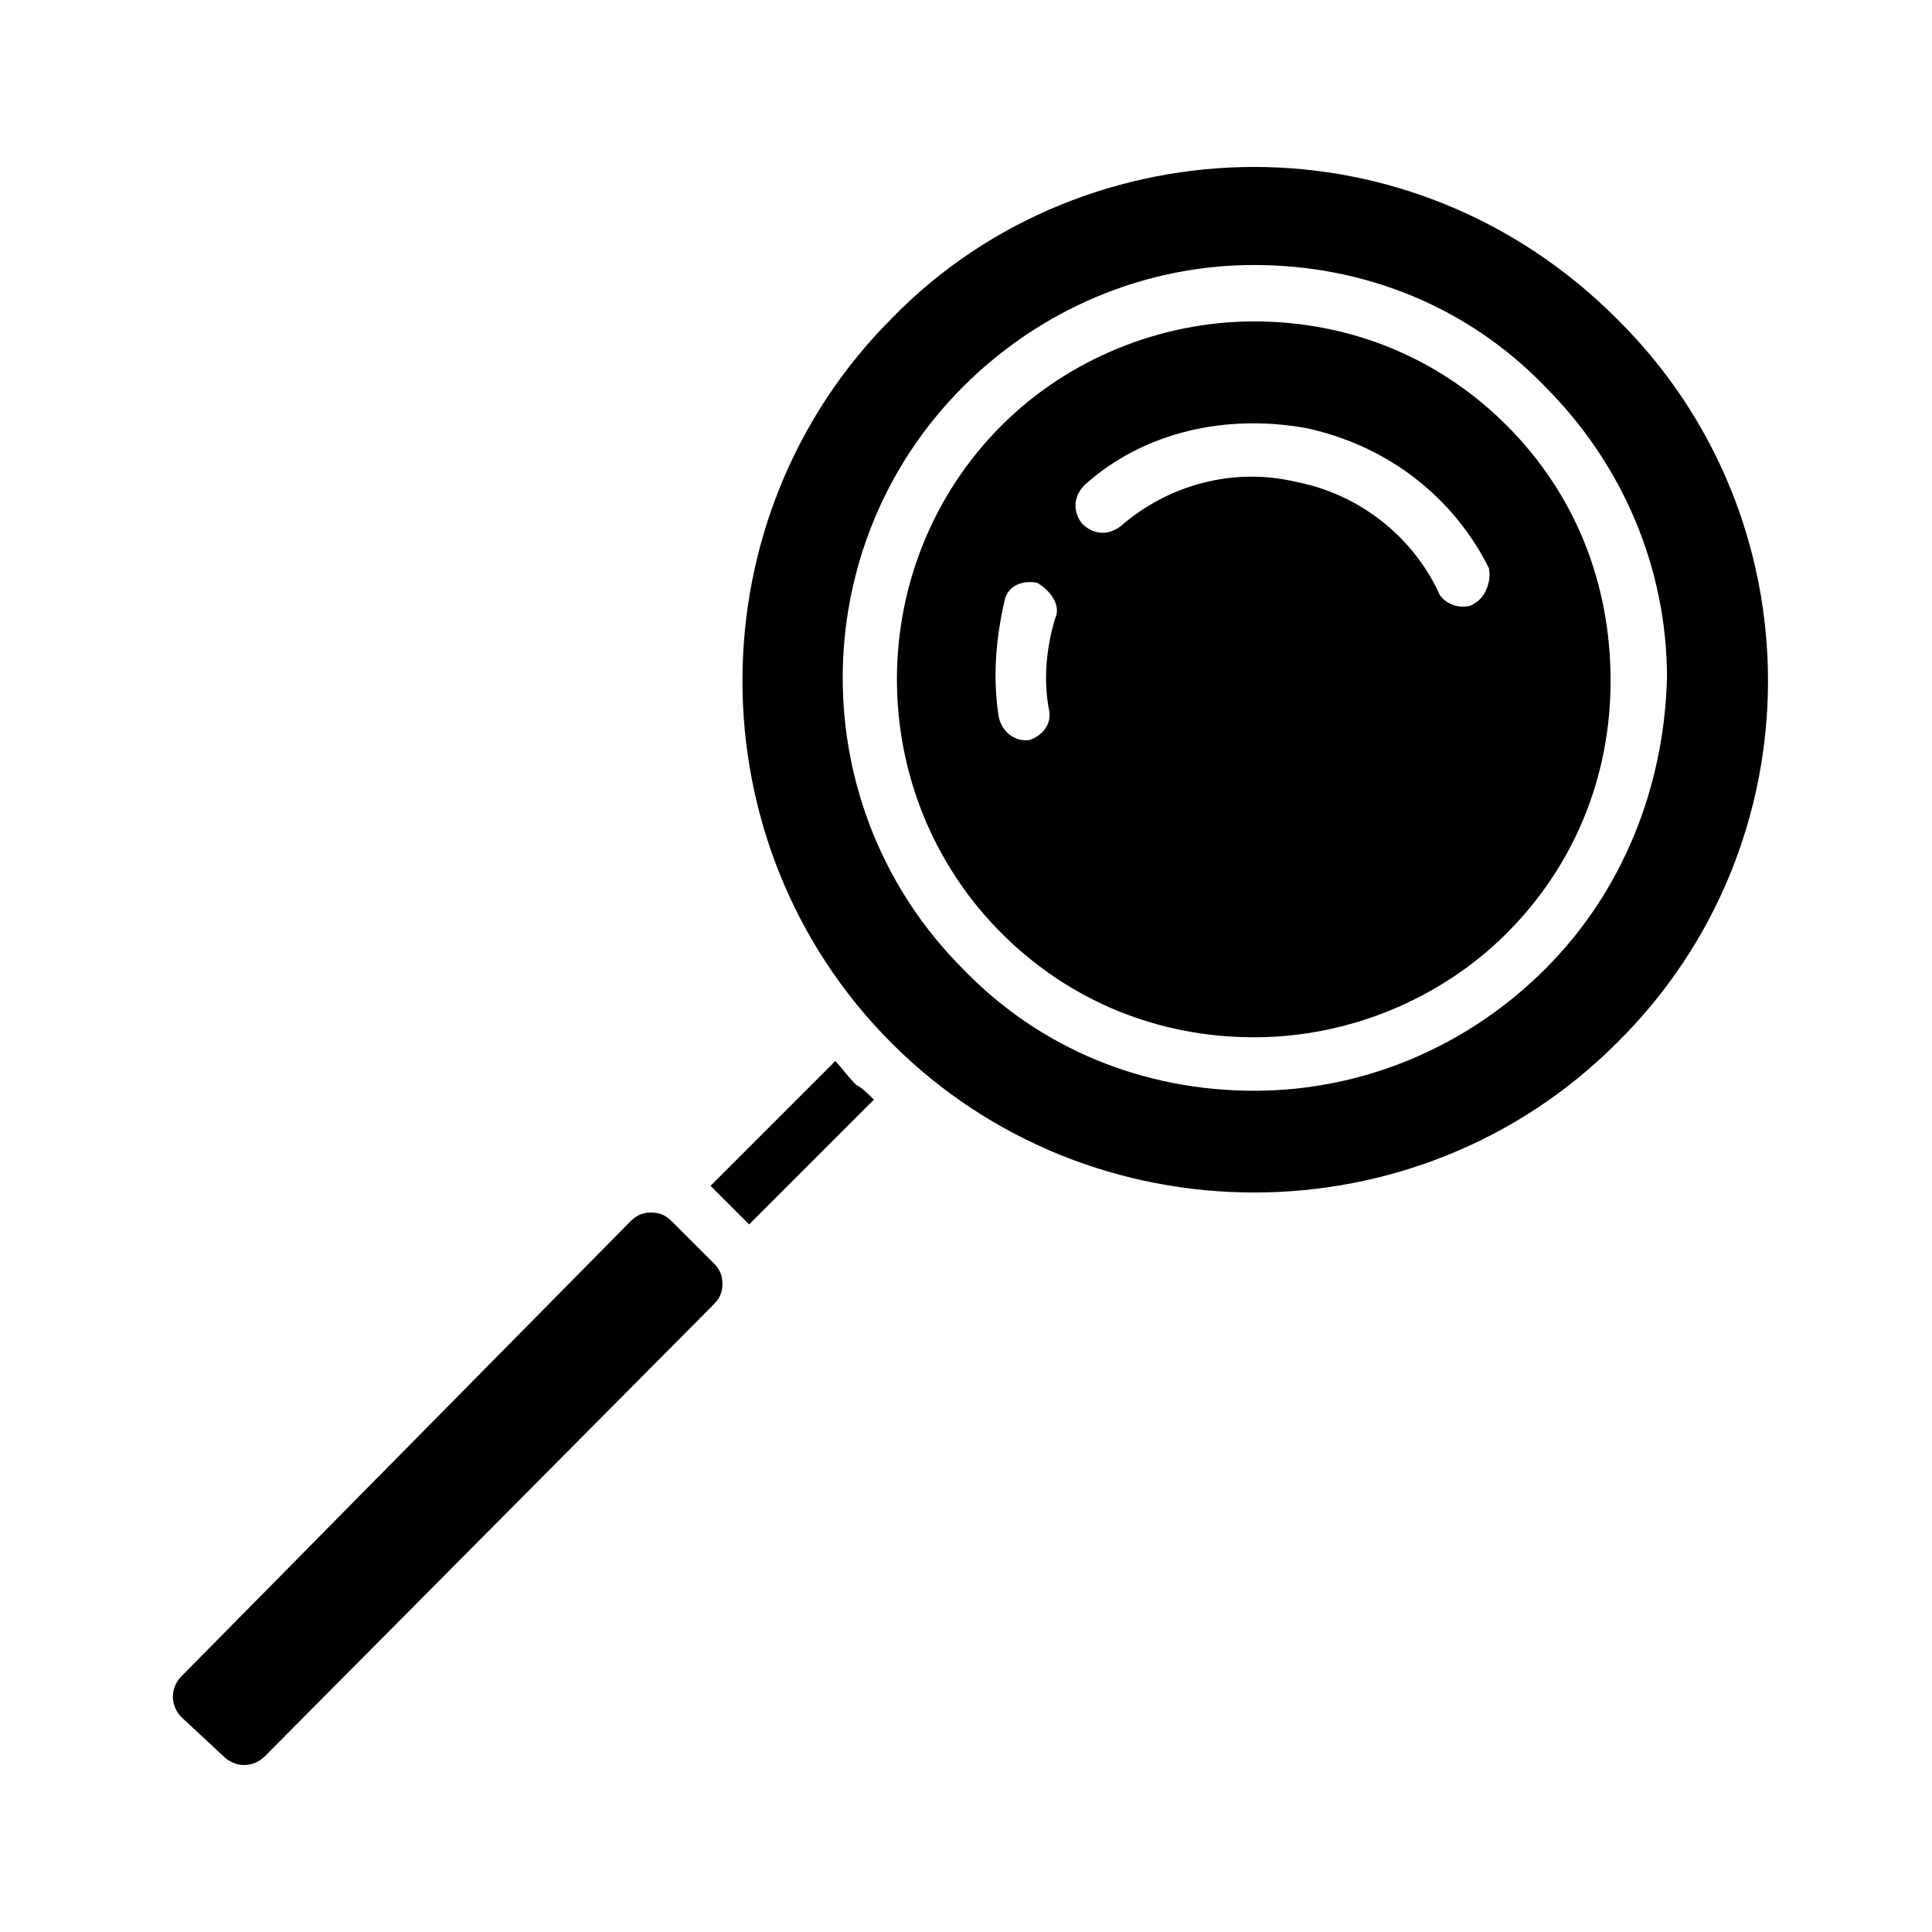
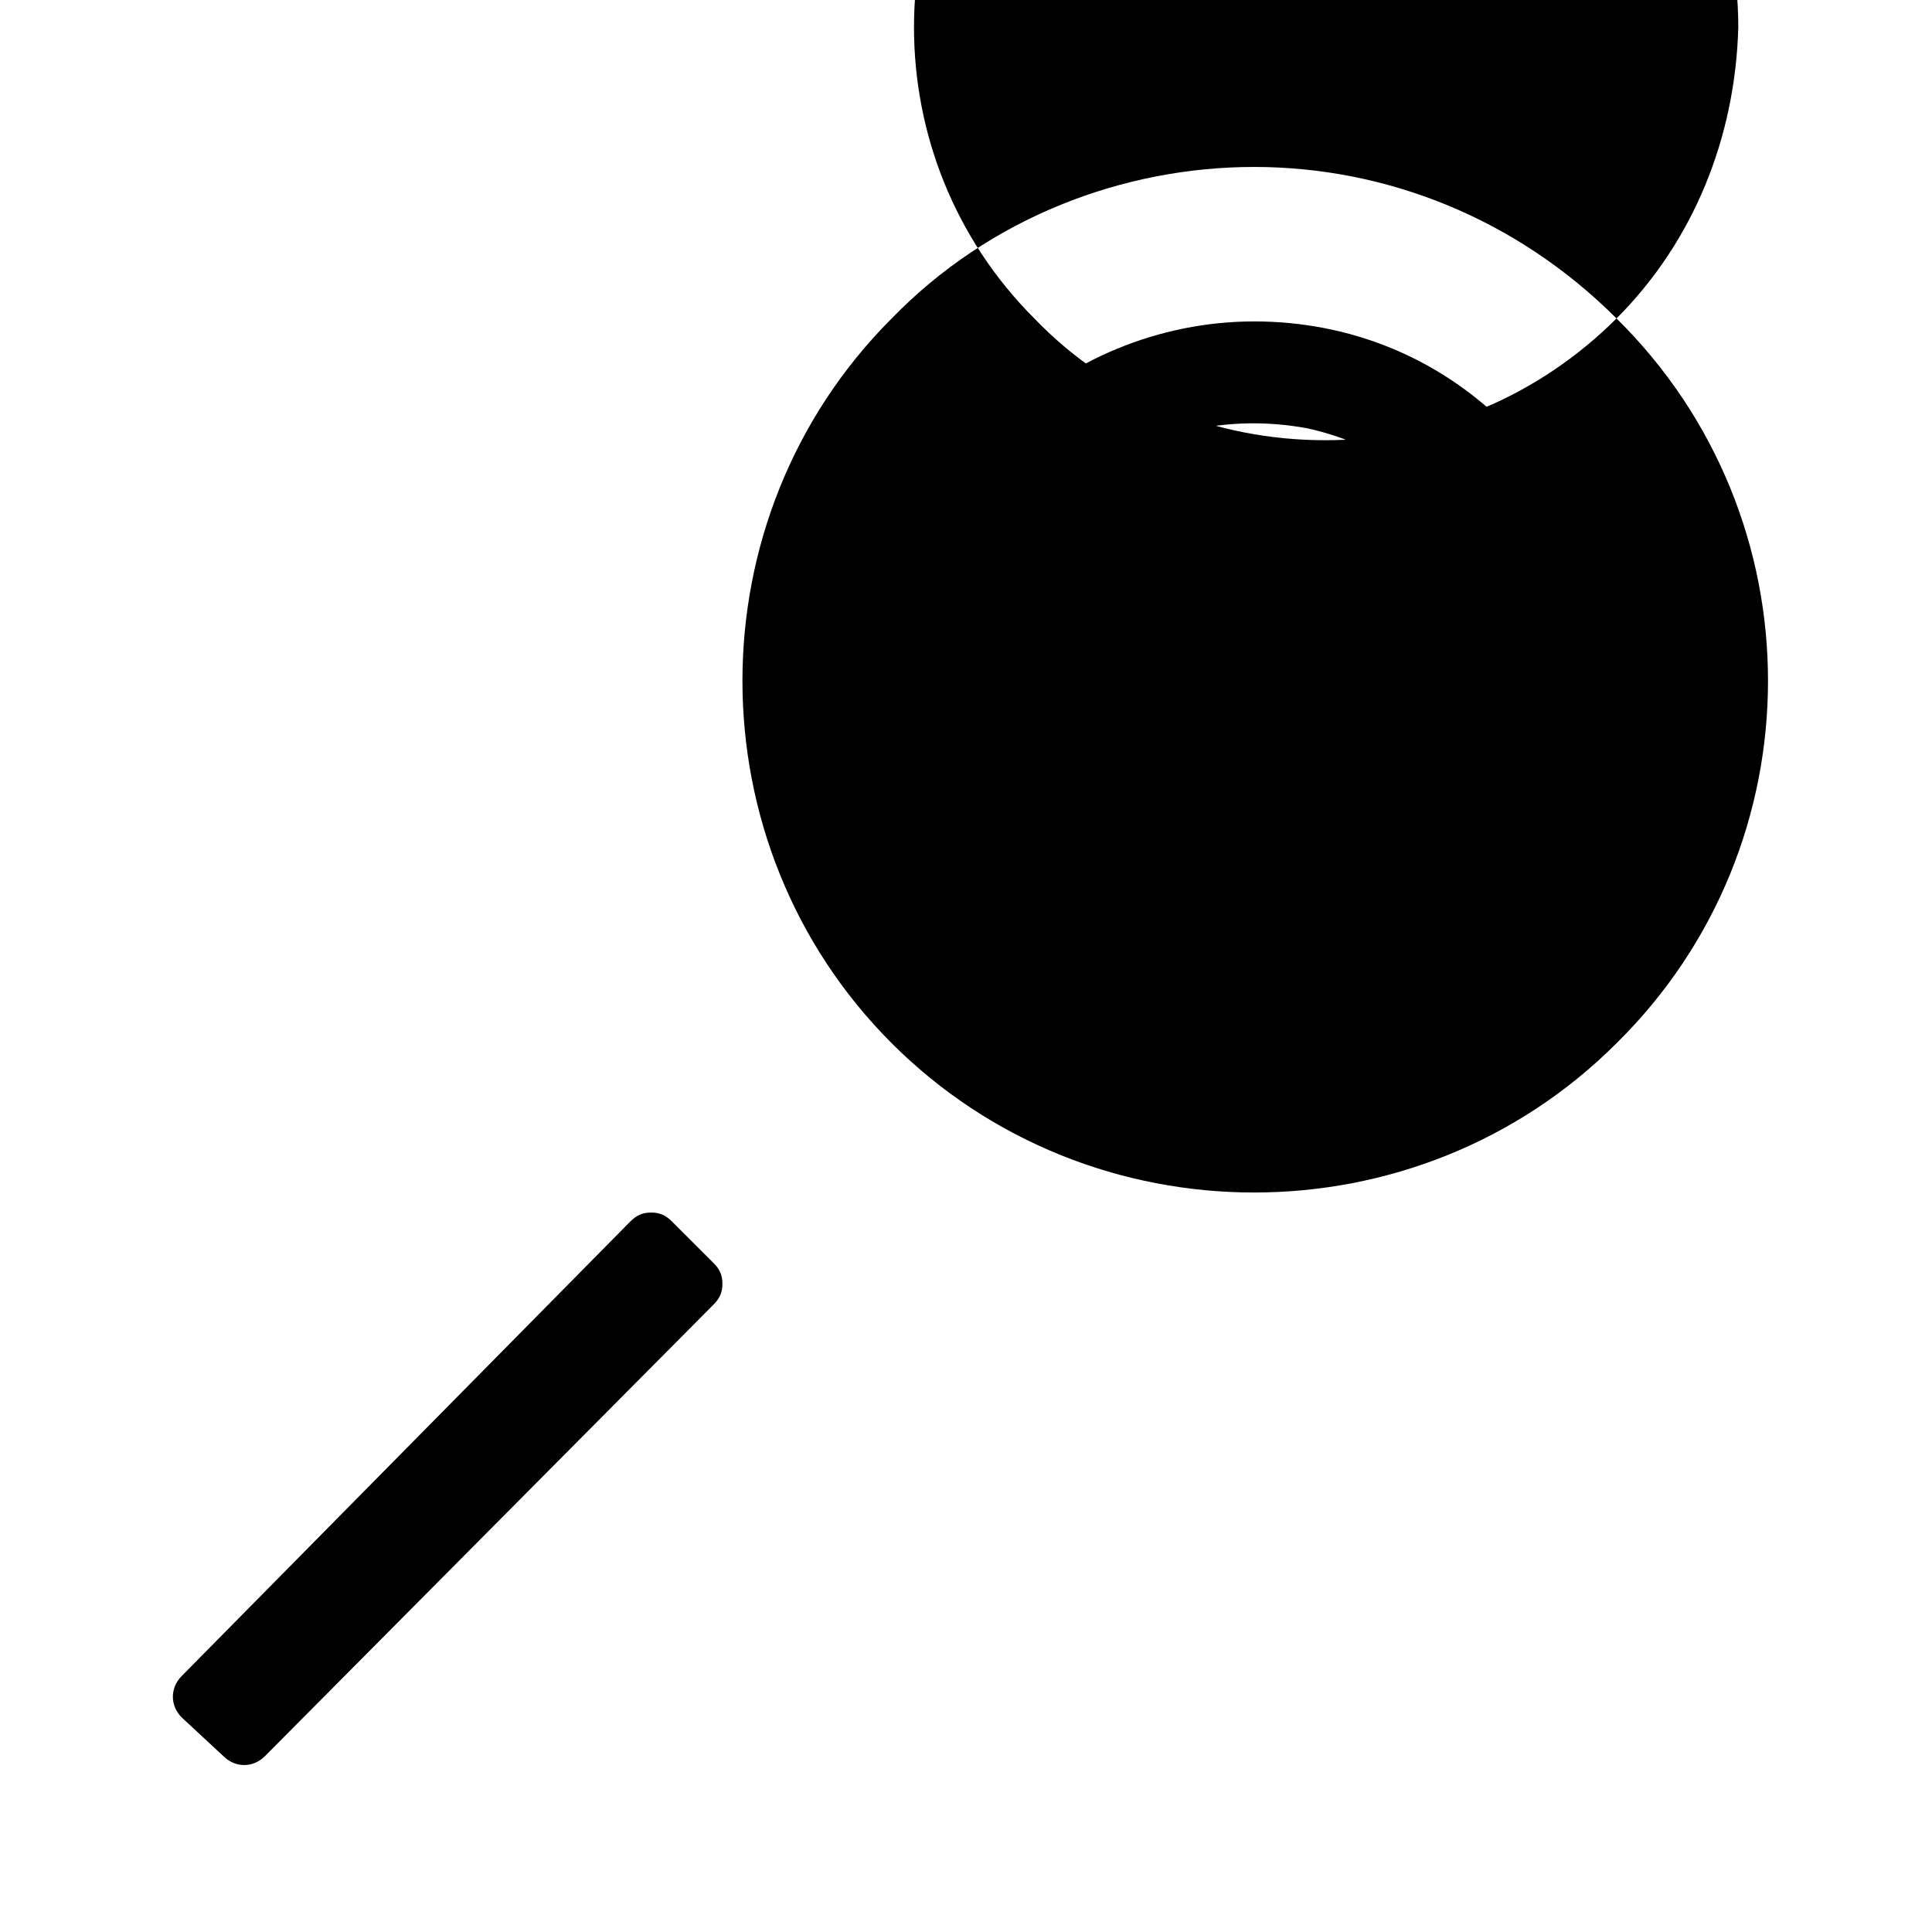
<svg xmlns="http://www.w3.org/2000/svg" fill="#000000" width="800px" height="800px" version="1.1" viewBox="144 144 512 512">
  <g>
    <path d="m322.07 467.7c-1.574-1.574-3.148-2.363-5.512-2.363-2.363 0-3.938 0.789-5.512 2.363l-118.87 120.44c-3.148 3.148-3.148 7.871 0 11.02l11.023 10.234c3.148 3.148 7.871 3.148 11.02 0l118.87-119.66c1.574-1.574 2.363-3.148 2.363-5.512 0-2.363-0.789-3.938-2.363-5.512z" />
    <path d="m543.27 256.73c-18.105-18.105-41.723-27.551-66.914-27.551-25.191 0-49.594 10.234-66.914 27.551-37 37-37 97.613 0 134.61 18.105 18.105 41.723 27.551 66.914 27.551 25.191 0 49.594-10.234 66.914-27.551 18.105-18.105 27.551-41.723 27.551-66.914 0-25.977-9.445-49.594-27.551-67.699zm-119.66 51.168c-2.363 7.871-3.148 16.531-1.574 24.402 0.789 3.938-2.363 7.086-5.512 7.871h-0.789c-3.148 0-6.297-2.363-7.086-6.297-1.574-10.234-0.789-20.469 1.574-30.699 0.789-3.938 4.723-5.512 8.66-4.723 3.941 2.363 6.301 6.297 4.727 9.445zm111-3.934c-0.789 0.789-2.363 0.789-3.148 0.789-2.363 0-5.512-1.574-6.297-3.938-7.086-14.957-21.254-25.977-37.785-29.125-16.531-3.938-33.852 0.789-46.445 11.809-3.148 2.363-7.086 2.363-10.234-0.789-2.363-3.148-2.363-7.086 0.789-10.234 15.742-14.168 37.785-18.895 59.039-14.957 21.254 4.723 38.574 18.105 48.02 37 0.785 3.148-0.789 7.871-3.938 9.445z" />
-     <path d="m572.39 228.39c-26.766-26.766-61.402-40.148-96.039-40.148s-70.062 13.383-96.039 40.148c-52.742 52.742-52.742 139.34 0 192.08 52.742 52.742 139.34 52.742 192.08 0 53.531-52.742 53.531-139.33 0-192.08zm-18.891 172.4c-20.469 20.469-48.02 32.273-77.145 32.273s-56.68-11.02-77.145-32.273c-42.508-42.508-42.508-111.78 0-154.29 20.469-20.469 48.02-32.273 77.145-32.273s56.68 11.02 77.145 32.273c20.469 20.469 32.273 48.02 32.273 77.145-0.785 29.129-11.809 56.684-32.273 77.148z" />
-     <path d="m365.36 425.19-33.062 33.062 10.234 10.234 33.062-33.062c-1.574-1.574-3.148-3.148-4.723-3.938-2.363-2.359-3.938-4.723-5.512-6.297z" />
+     <path d="m572.39 228.39c-26.766-26.766-61.402-40.148-96.039-40.148s-70.062 13.383-96.039 40.148c-52.742 52.742-52.742 139.34 0 192.08 52.742 52.742 139.34 52.742 192.08 0 53.531-52.742 53.531-139.33 0-192.08zc-20.469 20.469-48.02 32.273-77.145 32.273s-56.68-11.02-77.145-32.273c-42.508-42.508-42.508-111.78 0-154.29 20.469-20.469 48.02-32.273 77.145-32.273s56.68 11.02 77.145 32.273c20.469 20.469 32.273 48.02 32.273 77.145-0.785 29.129-11.809 56.684-32.273 77.148z" />
  </g>
</svg>